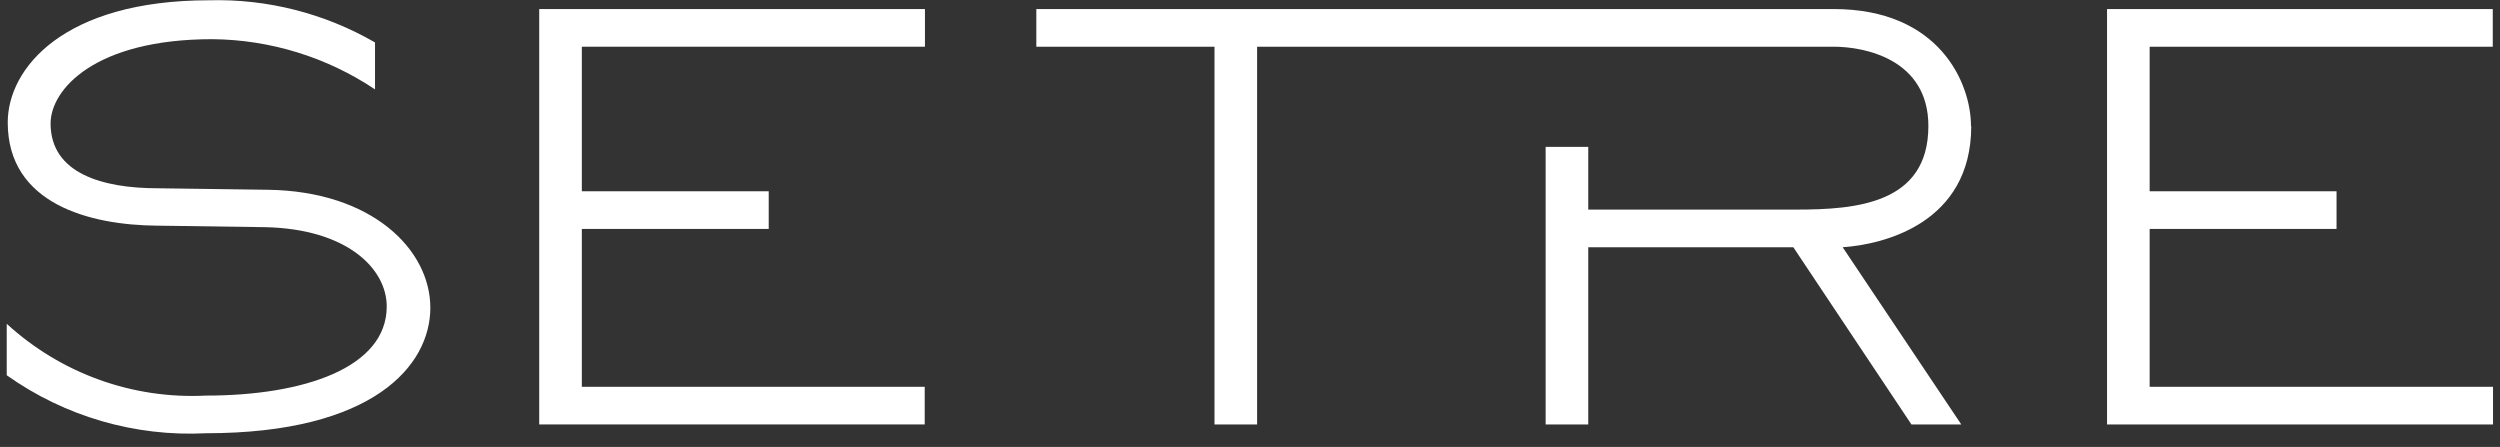
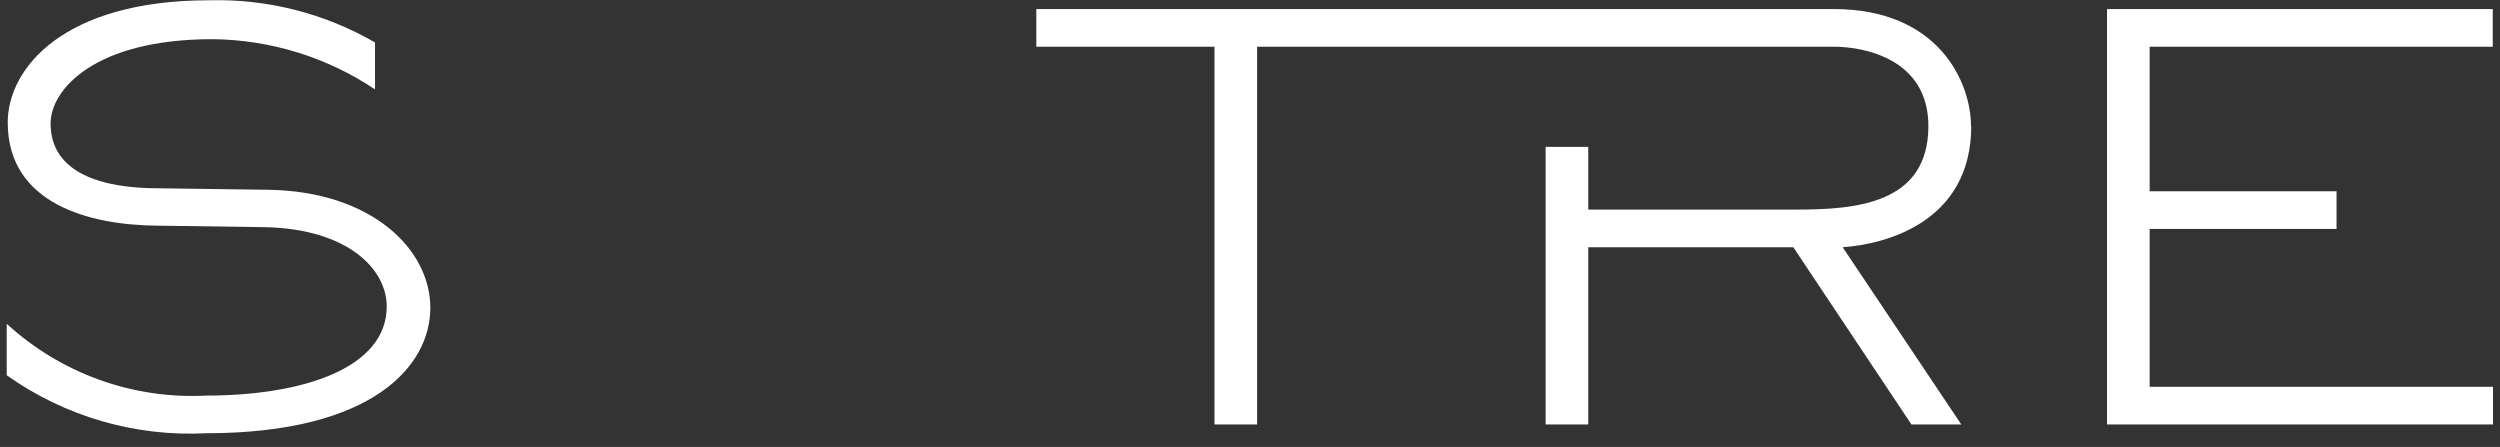
<svg xmlns="http://www.w3.org/2000/svg" width="179" height="32" viewBox="0 0 179 32" fill="none">
  <rect x="0" y="0" width="179" height="32" fill="#333333" stroke="none" />
  <g clip-path="url(#clip0_17_1226)">
-     <path d="M66.209 30.39H38.608V0.648H66.226V3.344H41.659V13.695H55.04V16.391H41.659V27.695H66.209V30.39Z" fill="white" />
    <path d="M178.518 30.39H150.864V0.648H178.482V3.344H153.915V13.695H167.296V16.391H153.915V27.695H178.518V30.39Z" fill="white" />
    <path d="M19.197 13.588L11.294 13.48C7.387 13.48 3.622 12.438 3.622 8.843C3.622 6.399 6.798 2.805 15.201 2.805C19.348 2.841 23.395 4.09 26.851 6.399V3.039C23.241 0.953 19.13 -0.092 14.969 0.02C4.55 0.02 0.554 4.89 0.554 8.771C0.554 14.612 6.441 16.122 11.258 16.157L18.983 16.265C24.871 16.391 27.69 19.248 27.69 21.944C27.69 26.347 21.713 28.324 14.755 28.324C12.157 28.458 9.558 28.073 7.109 27.191C4.659 26.309 2.407 24.947 0.482 23.184V26.868C4.645 29.821 9.67 31.282 14.755 31.02C26.709 31.02 30.812 26.185 30.812 22.034C30.812 17.883 26.655 13.695 19.197 13.588Z" fill="white" />
    <path d="M141.123 9.023C141.123 5.968 138.875 0.648 131.293 0.648H74.201V3.344H86.958V30.39H90.009V3.344H131.293C133.487 3.344 138.072 4.225 138.072 9.023C138.072 14.612 132.863 15.007 128.599 15.007H113.719V10.514H110.668V30.39H113.719V17.703H128.402L136.859 30.39H140.427L131.935 17.703C134.843 17.505 141.141 15.996 141.141 9.023" fill="white" />
  </g>
  <defs>
    <clipPath id="clip0_17_1226">
      <rect width="178" height="31" fill="white" transform="translate(0.5 0.02)" />
    </clipPath>
  </defs>
</svg>